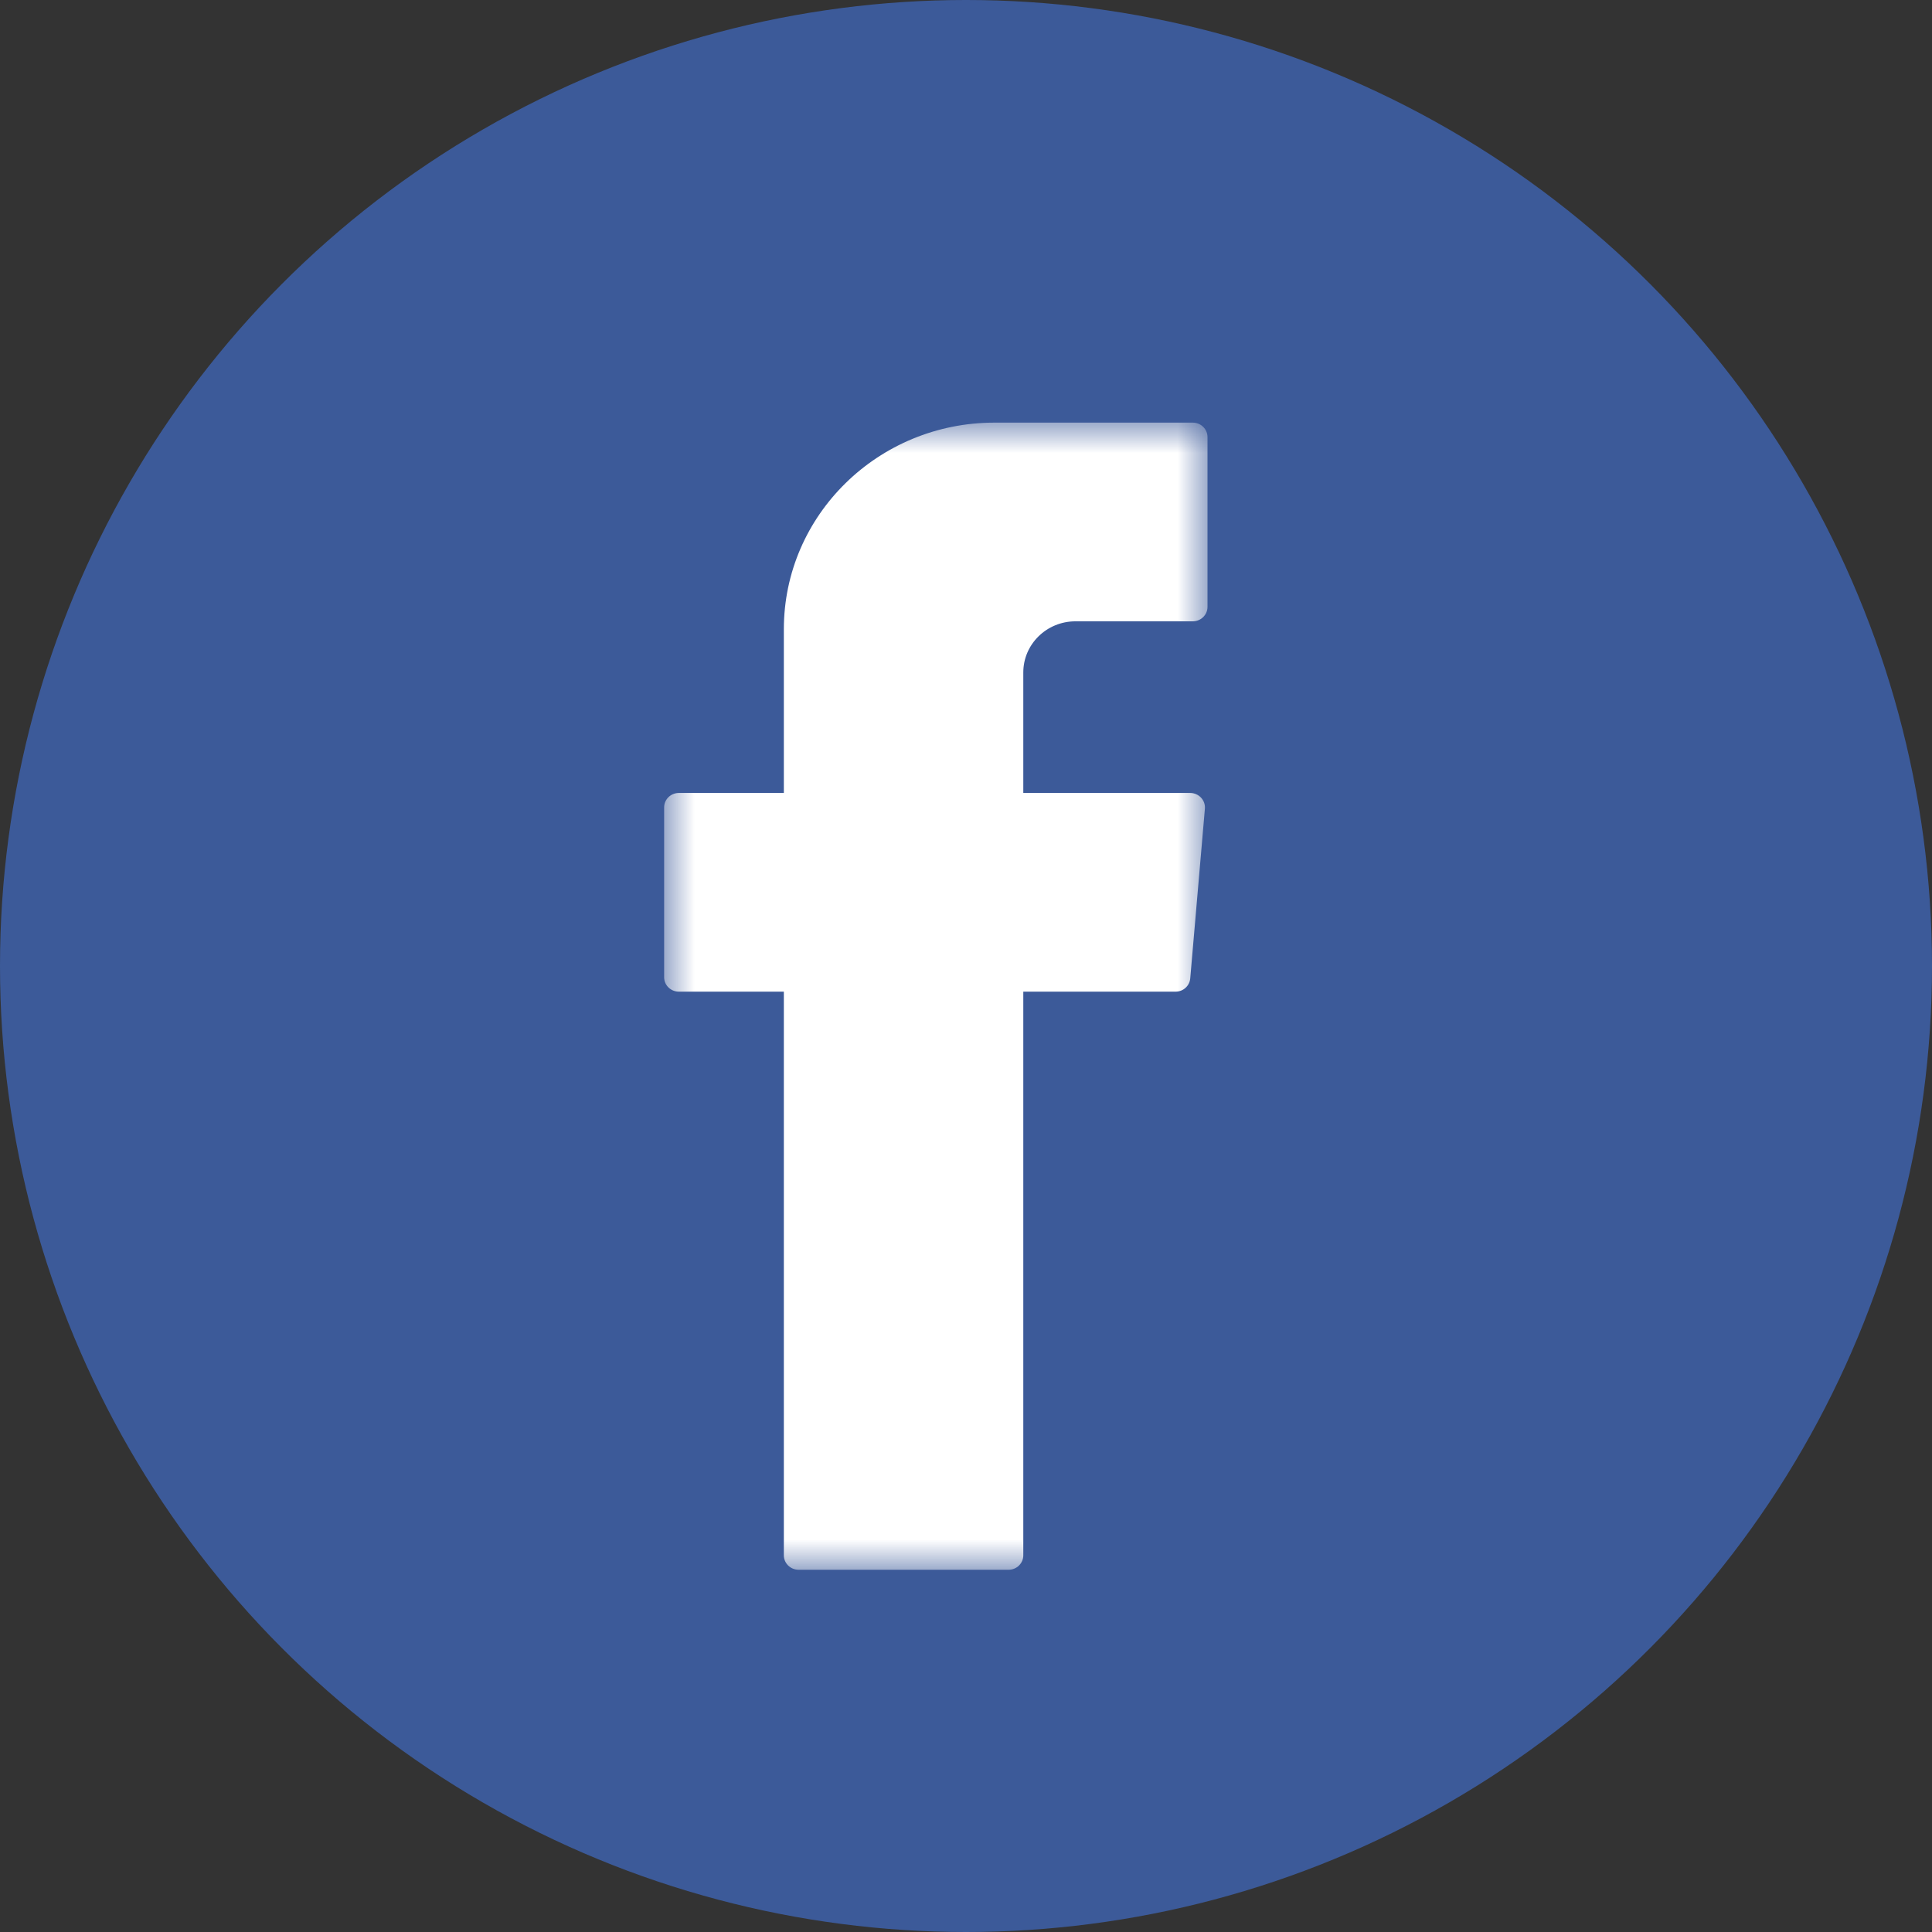
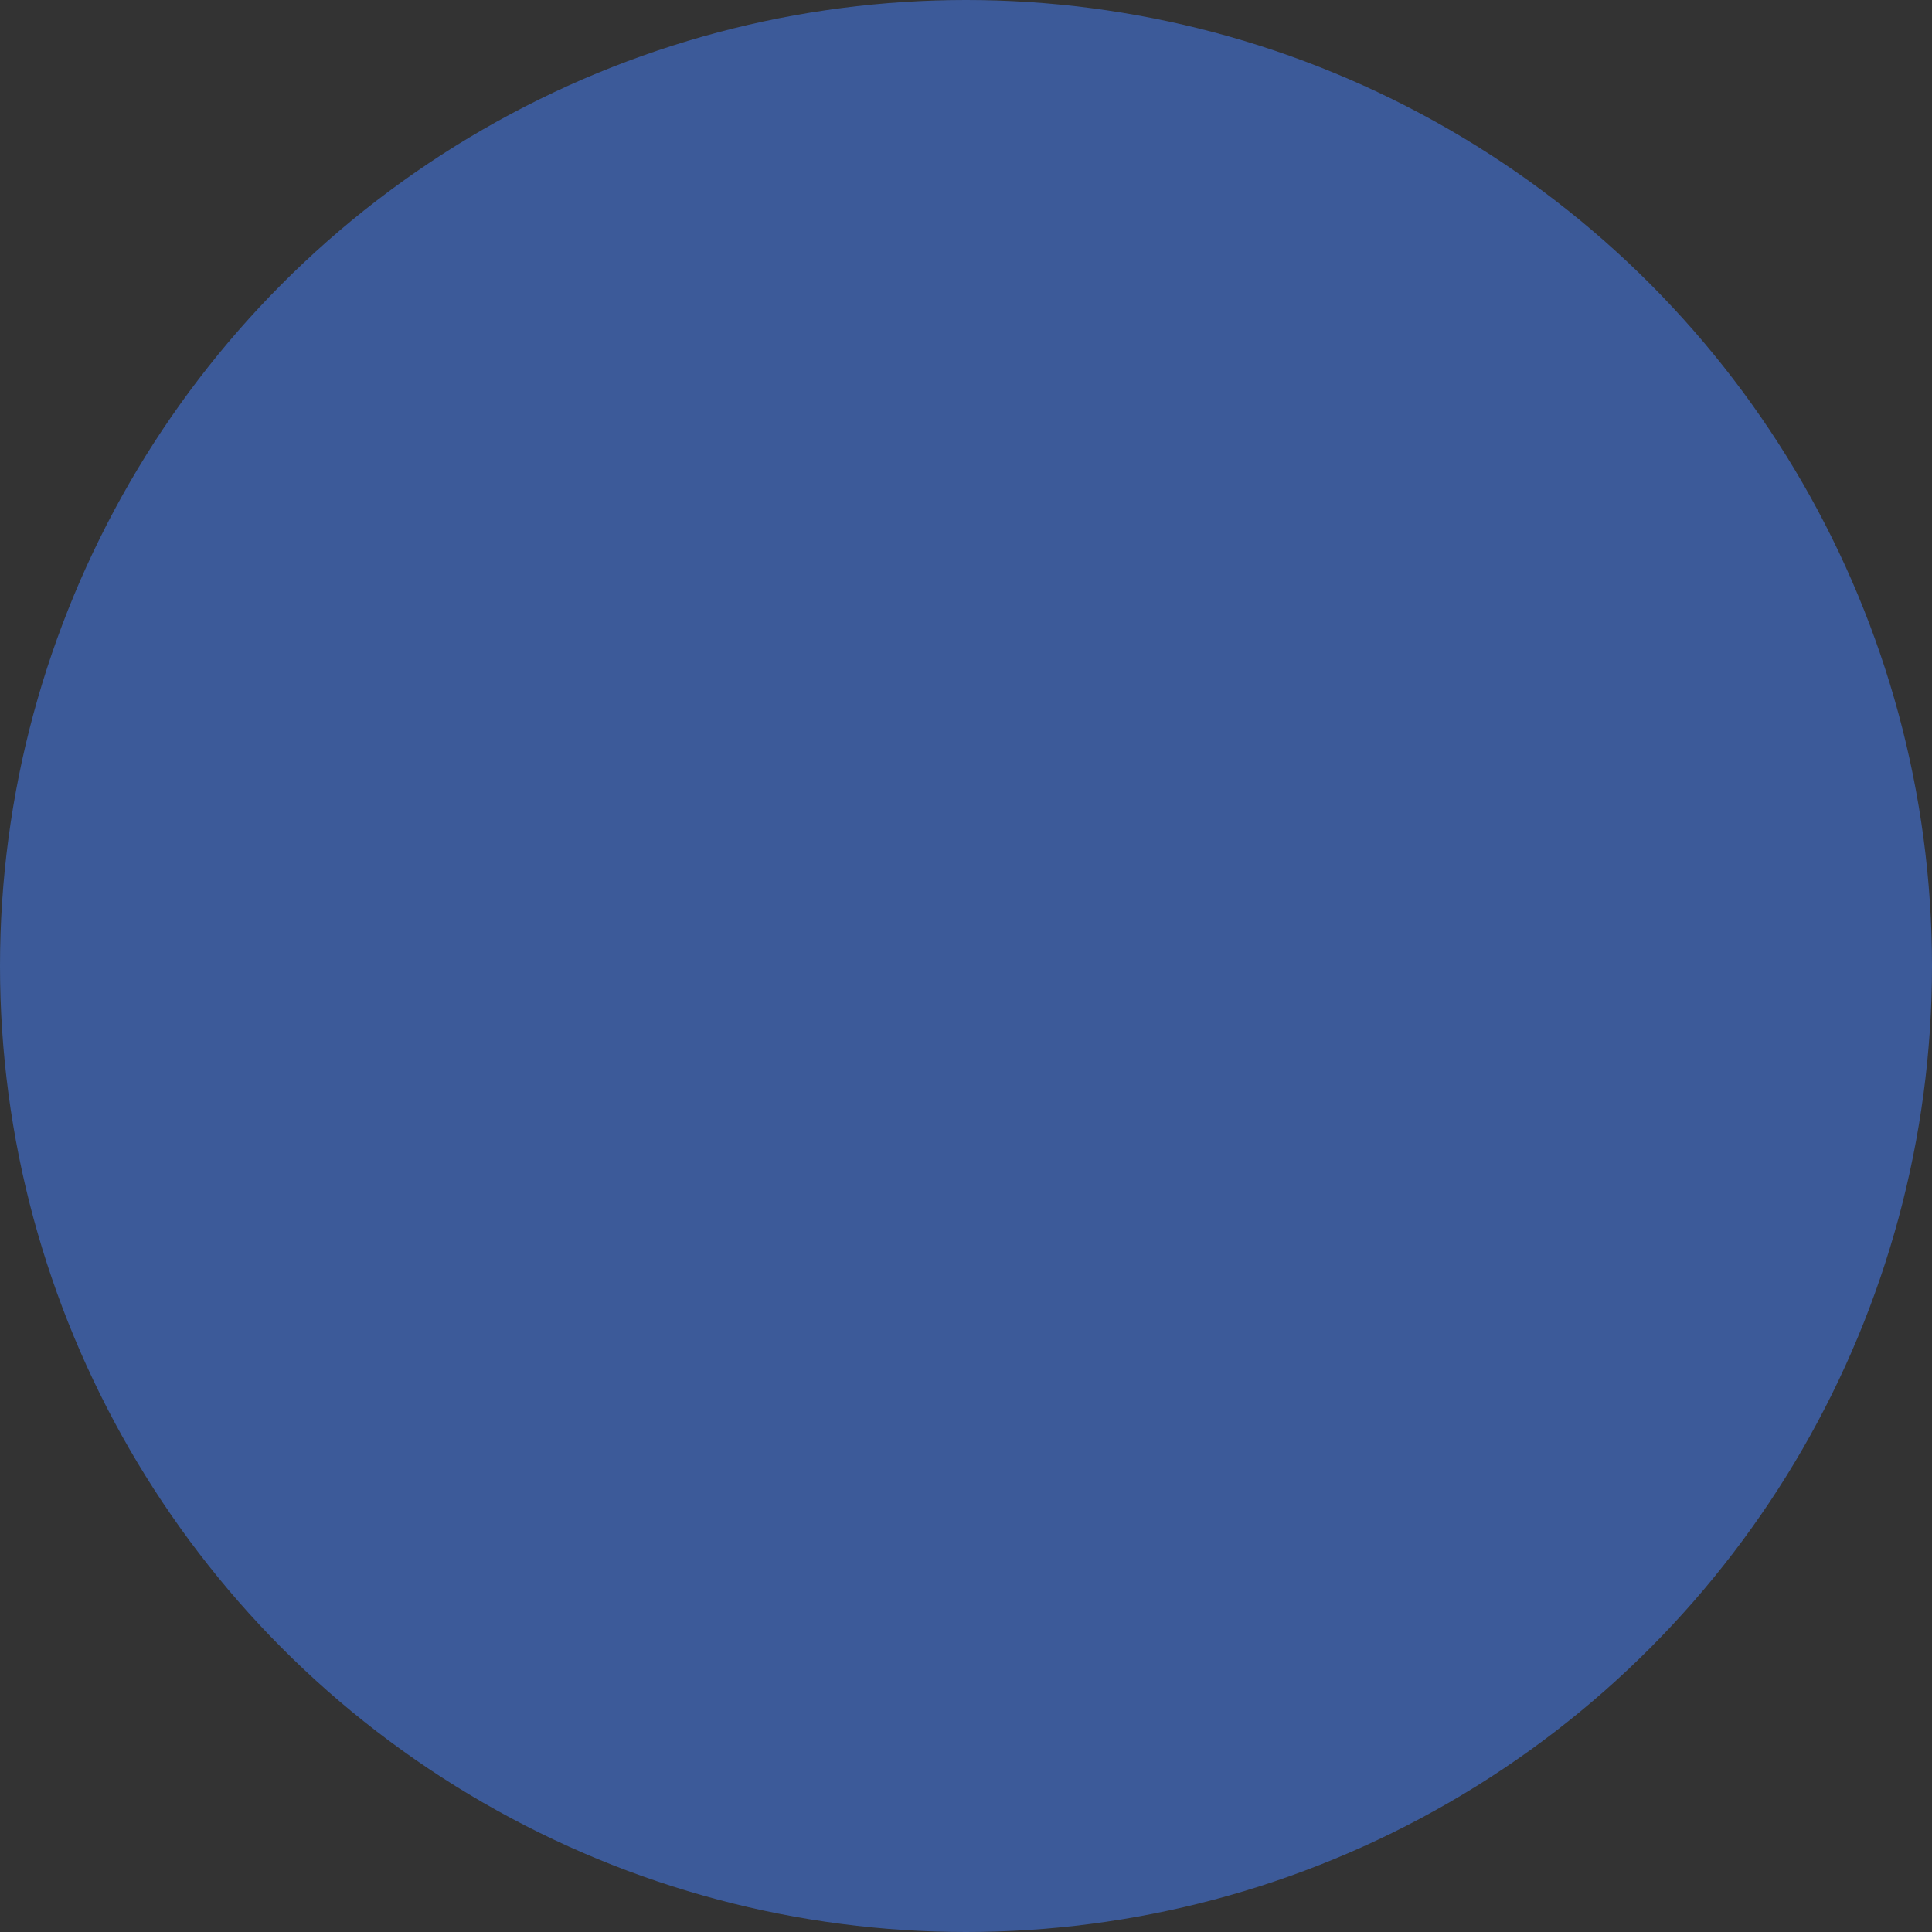
<svg xmlns="http://www.w3.org/2000/svg" xmlns:xlink="http://www.w3.org/1999/xlink" width="32px" height="32px" viewBox="0 0 32 32" version="1.1">
  <rect x="0" y="0" width="32" height="32" fill="#333333" stroke="none" />
  <title>icon/share/line copy</title>
  <desc>Created with Sketch.</desc>
  <defs>
-     <polygon id="path-1" points="0 0 9 0 9 19 0 19" />
-   </defs>
+     </defs>
  <g id="icon/share/line-copy" stroke="none" stroke-width="1" fill="none" fill-rule="evenodd">
    <circle id="Oval-Copy" fill="#3C5A99" cx="16" cy="16" r="16" />
    <g id="Group-3" transform="translate(11, 7)">
      <mask id="mask-2" fill="white">
        <use xlink:href="#path-1" />
      </mask>
      <g id="Clip-2" />
      <path d="M1.983,9.575 L1.983,18.761 C1.983,18.893 2.092,19 2.227,19 L5.706,19 C5.84,19 5.949,18.893 5.949,18.761 L5.949,9.425 L8.471,9.425 C8.598,9.425 8.703,9.33 8.714,9.206 L8.957,6.393 C8.968,6.254 8.856,6.134 8.713,6.134 L5.949,6.134 L5.949,4.138 C5.949,3.67 6.336,3.291 6.813,3.291 L8.756,3.291 C8.891,3.291 9,3.184 9,3.052 L9,0.239 C9,0.107 8.891,0 8.756,0 L5.472,0 C3.546,0 1.983,1.532 1.983,3.422 L1.983,6.134 L0.244,6.134 C0.109,6.134 0,6.241 0,6.373 L0,9.186 C0,9.318 0.109,9.425 0.244,9.425 L1.983,9.425 L1.983,9.575 Z" id="Fill-1" fill="#FFFFFF" mask="url(#mask-2)" />
    </g>
  </g>
</svg>